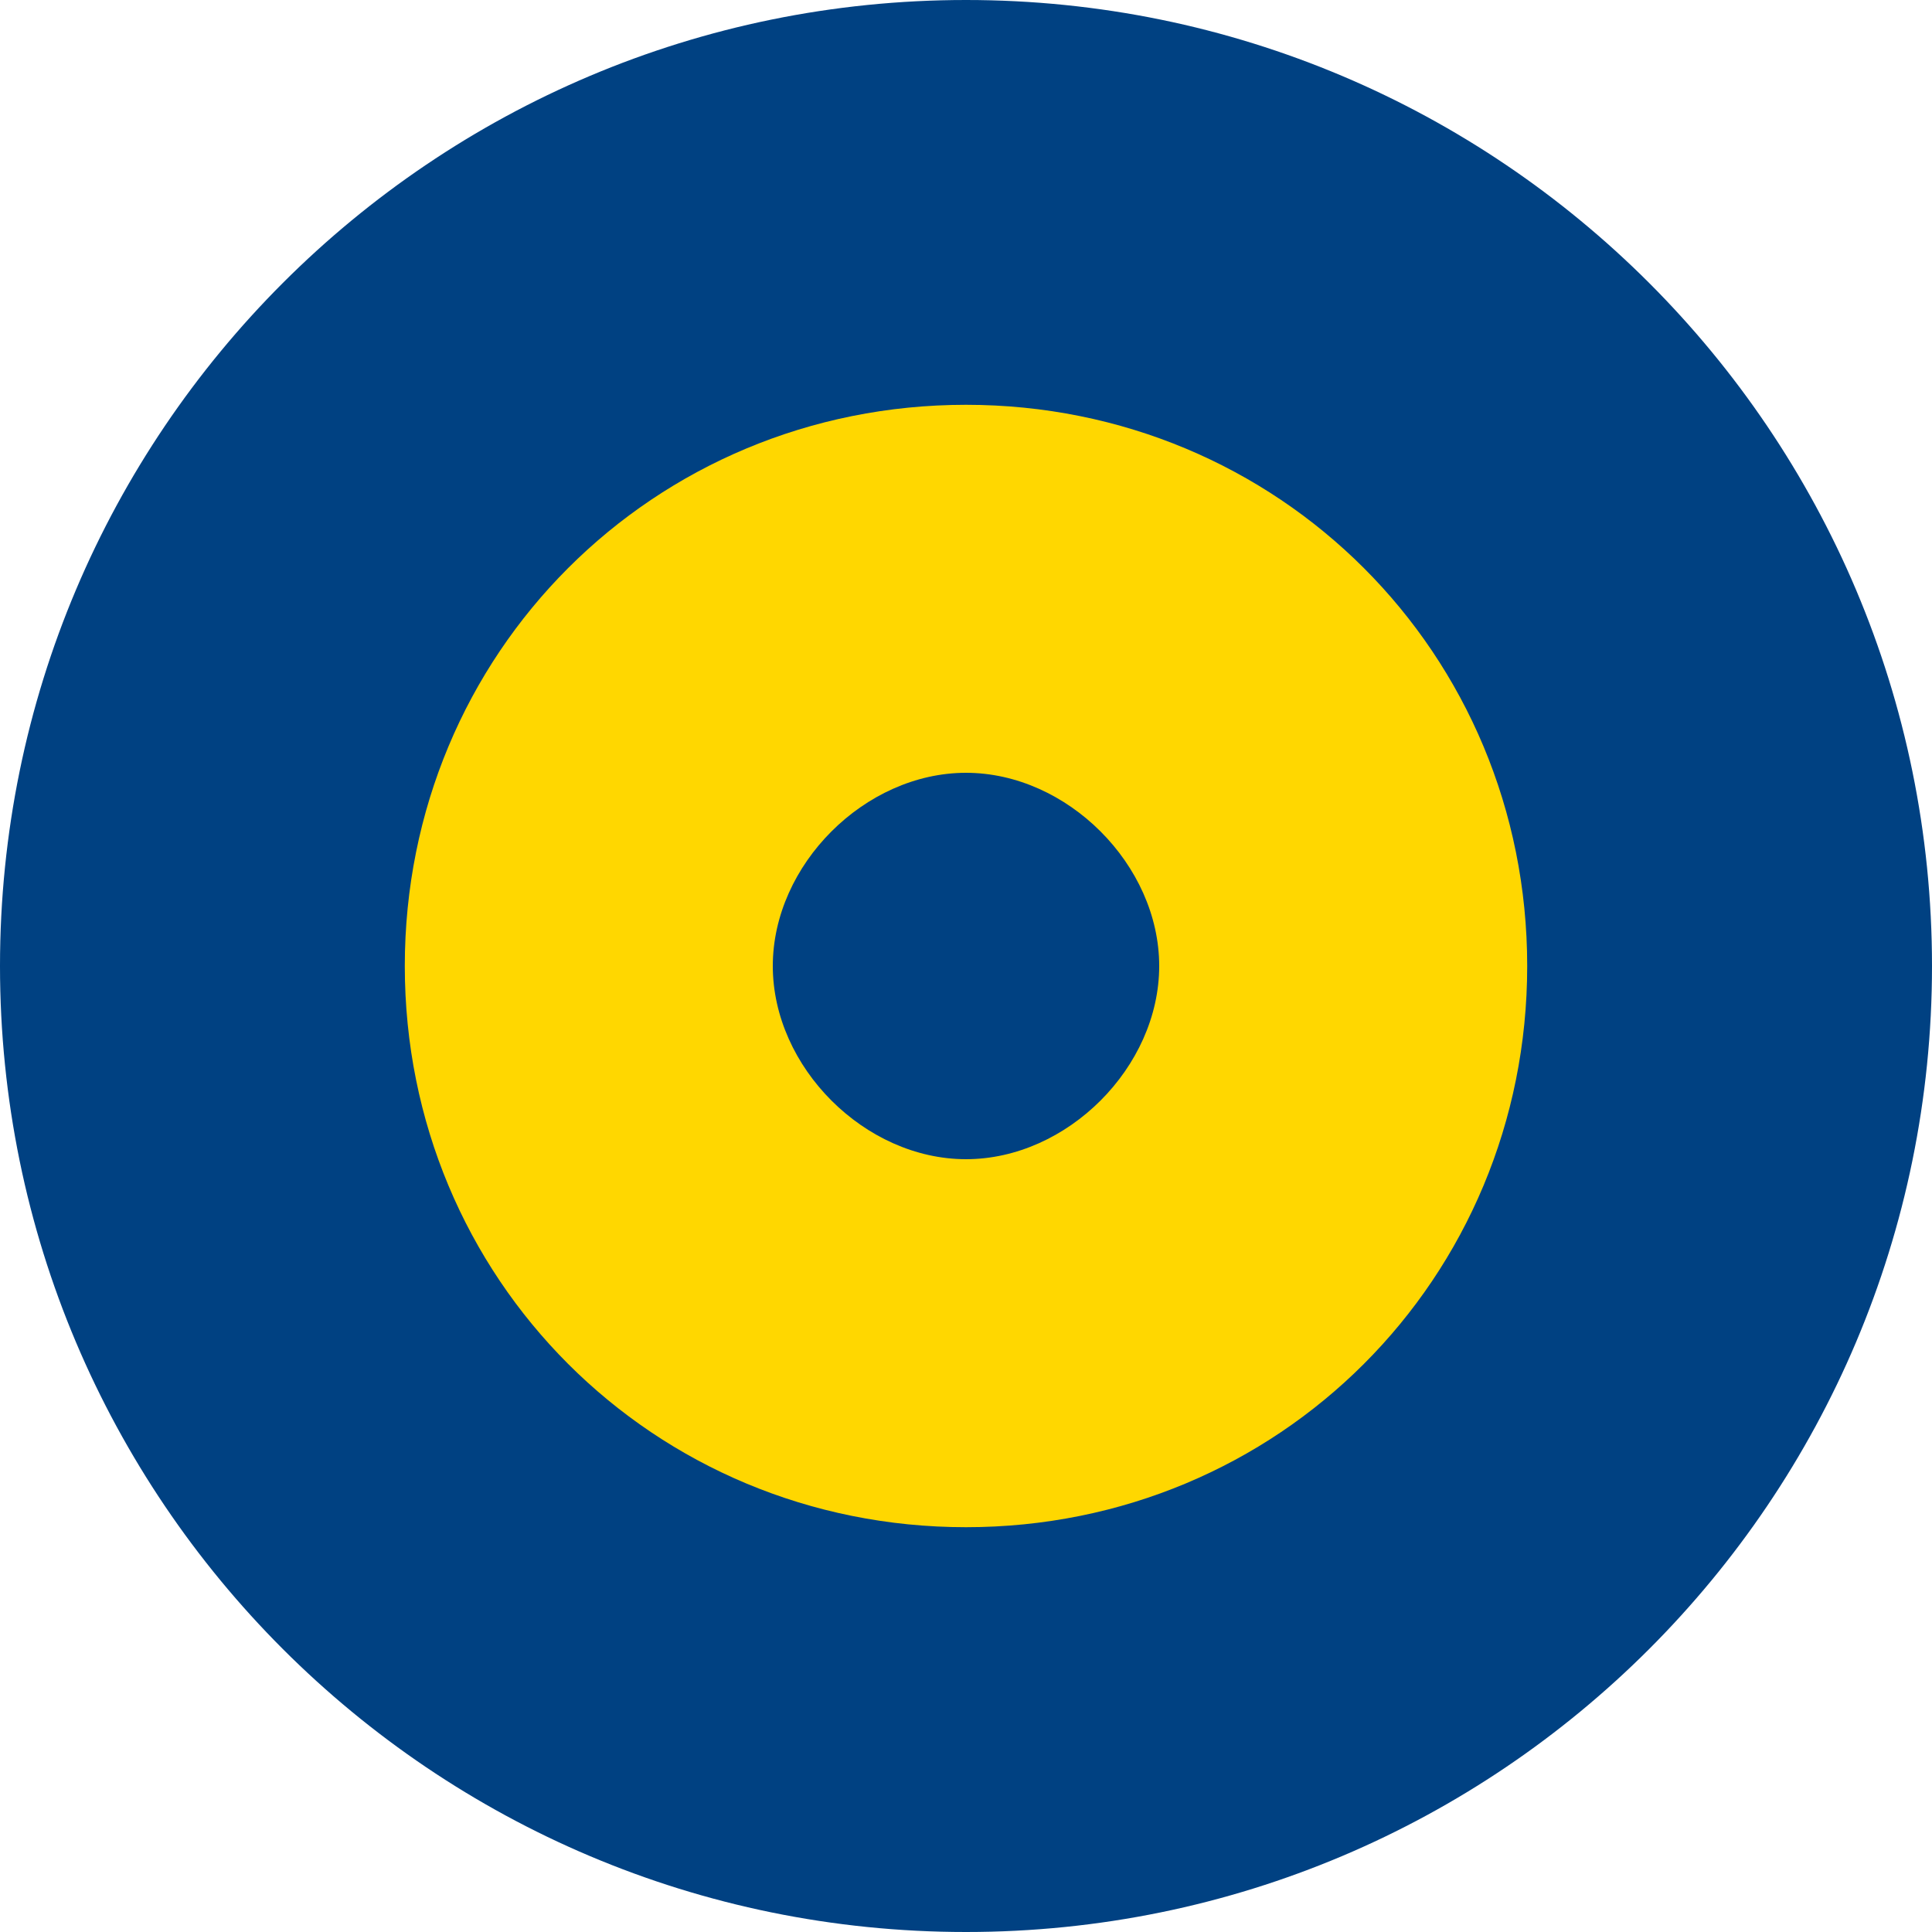
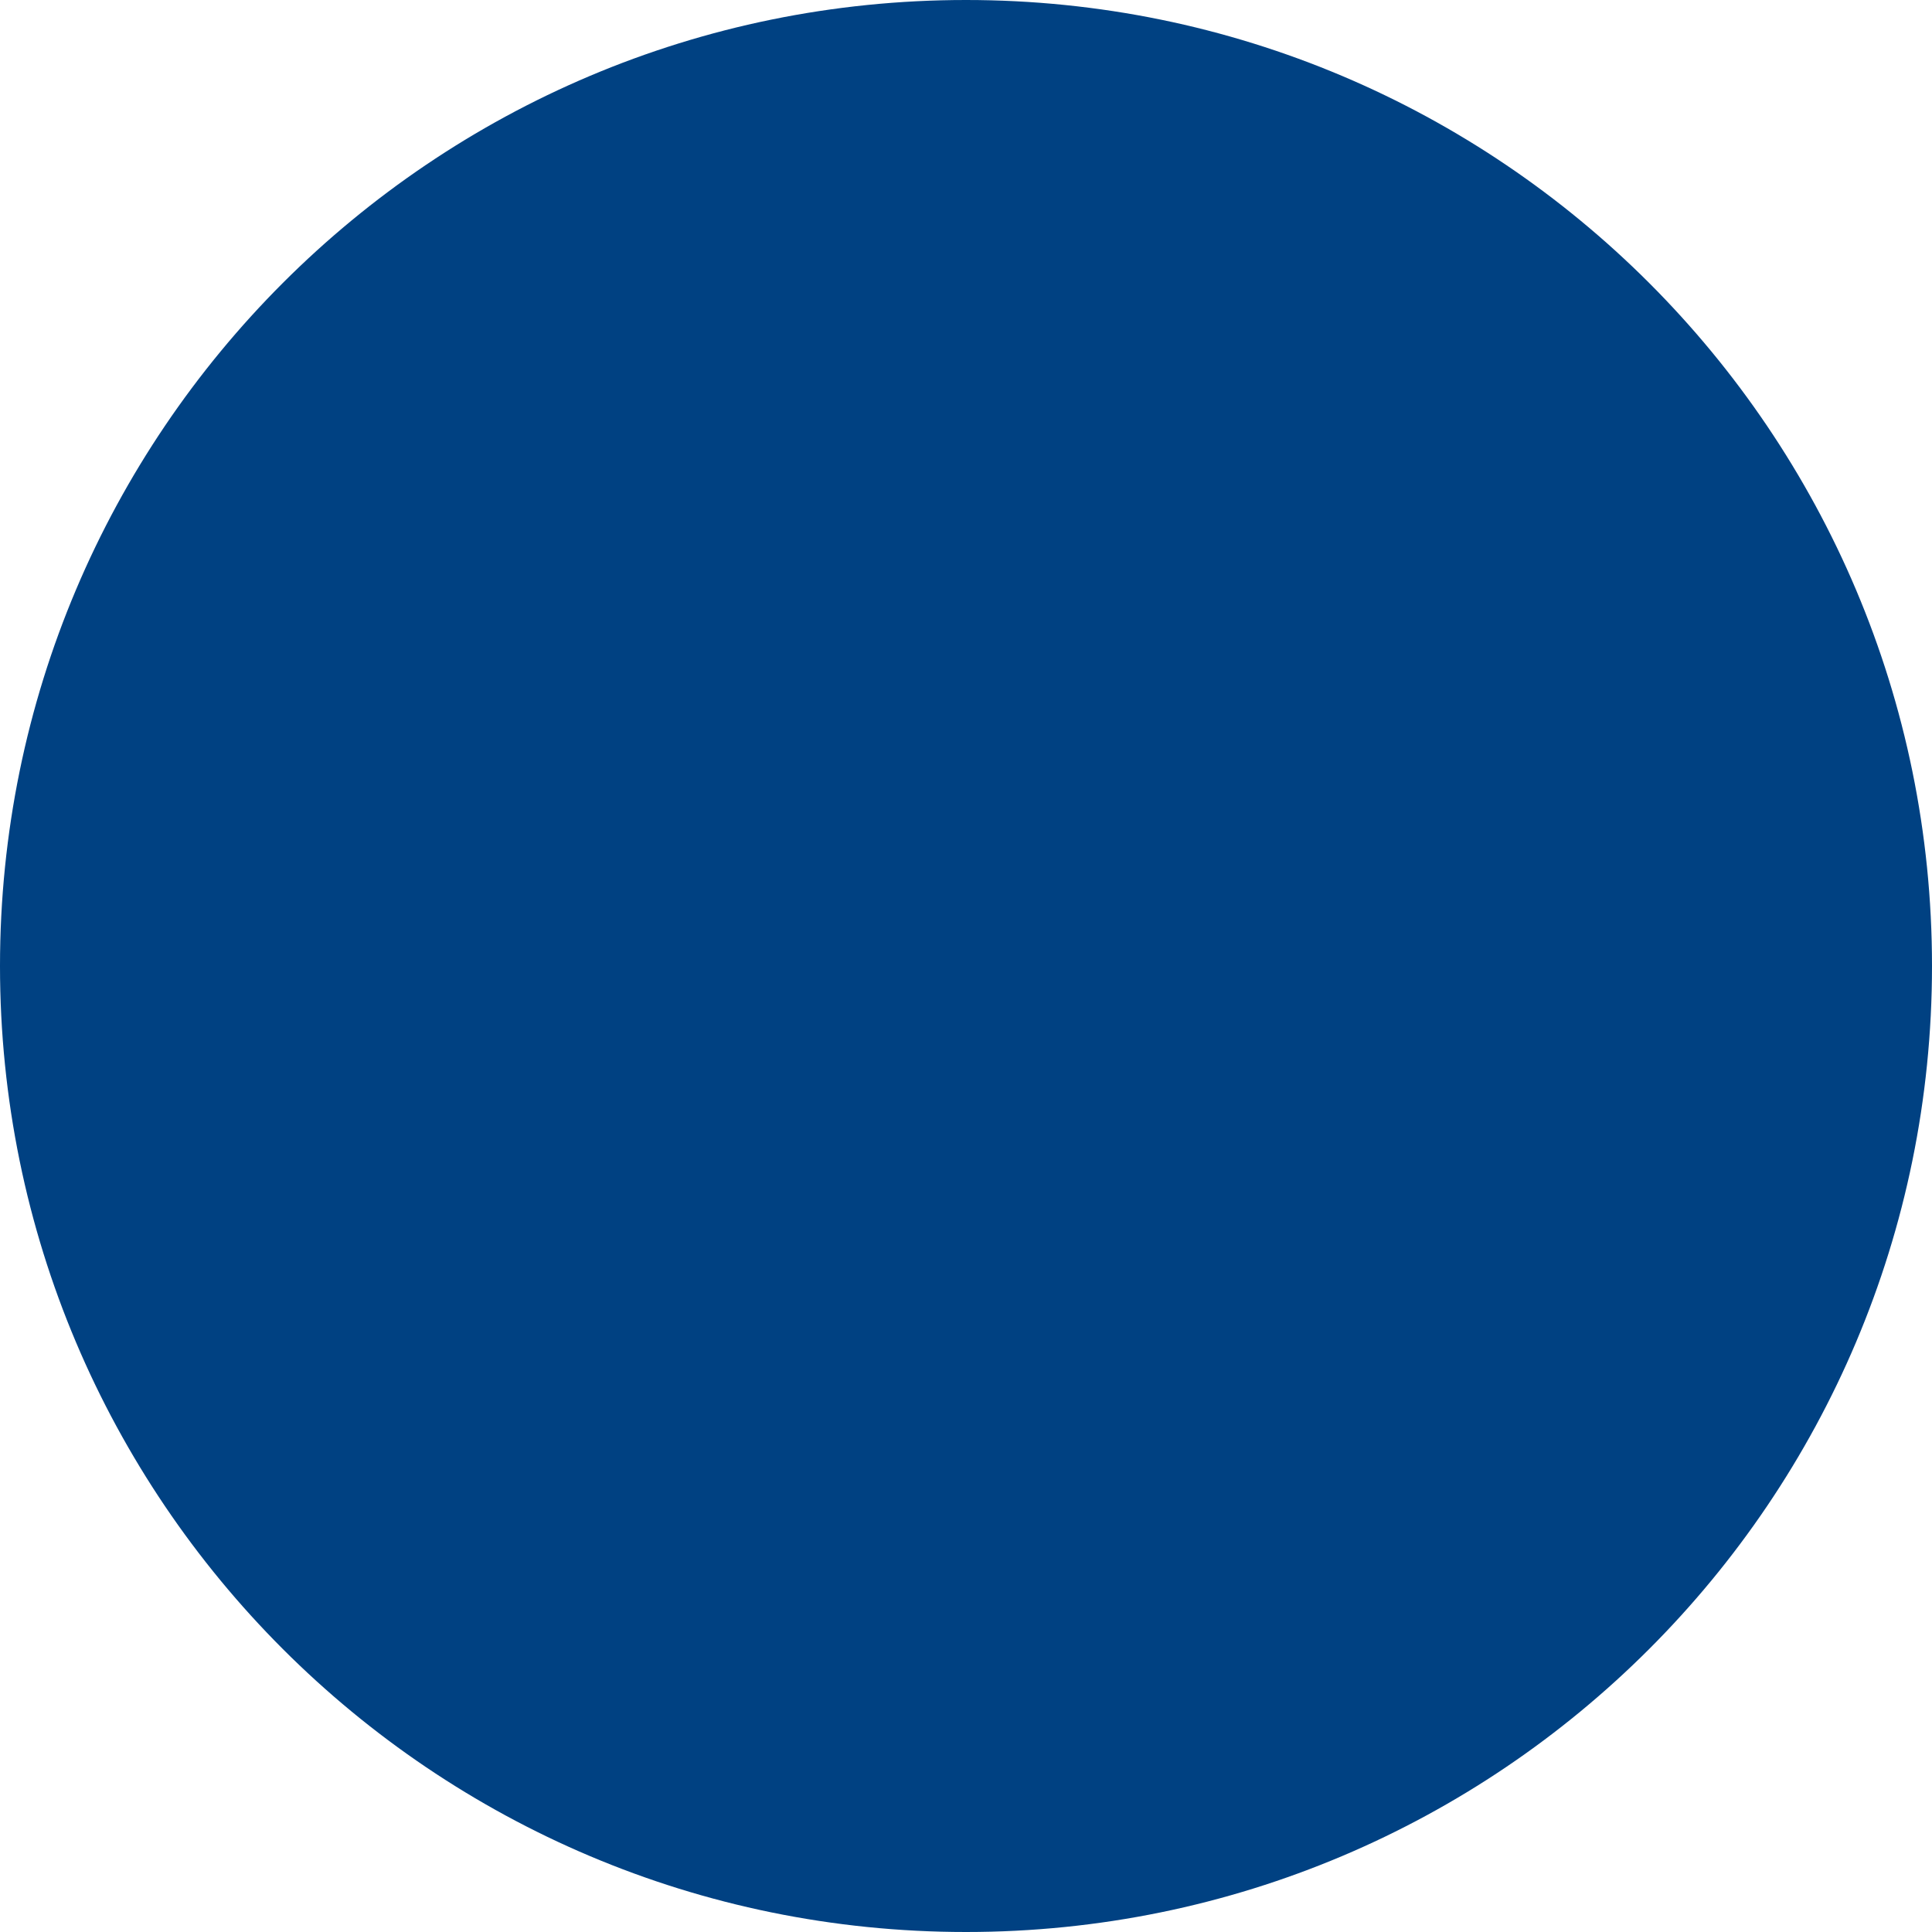
<svg xmlns="http://www.w3.org/2000/svg" version="1.1" id="Ebene_1" x="0px" y="0px" width="21px" height="21px" viewBox="0 0 21 21" style="enable-background:new 0 0 21 21;" xml:space="preserve">
  <style type="text/css">
	.st0{fill:#004182;}
	.st1{fill:#FFD700;}
</style>
  <g id="Ebene_1_1_">
    <g>
      <path class="st0" d="M10.5,21C16.3,21,21,16.3,21,10.5S16.3,0,10.5,0S0,4.7,0,10.5S4.7,21,10.5,21" />
    </g>
  </g>
-   <path class="st1" d="M10.5,4.4c-3.4,0-6.1,2.7-6.1,6.1s2.7,6.1,6.1,6.1s6.1-2.7,6.1-6.1S13.9,4.4,10.5,4.4z M10.5,12.6  c-1.1,0-2.1-1-2.1-2.1s1-2.1,2.1-2.1s2.1,1,2.1,2.1S11.6,12.6,10.5,12.6z" />
</svg>